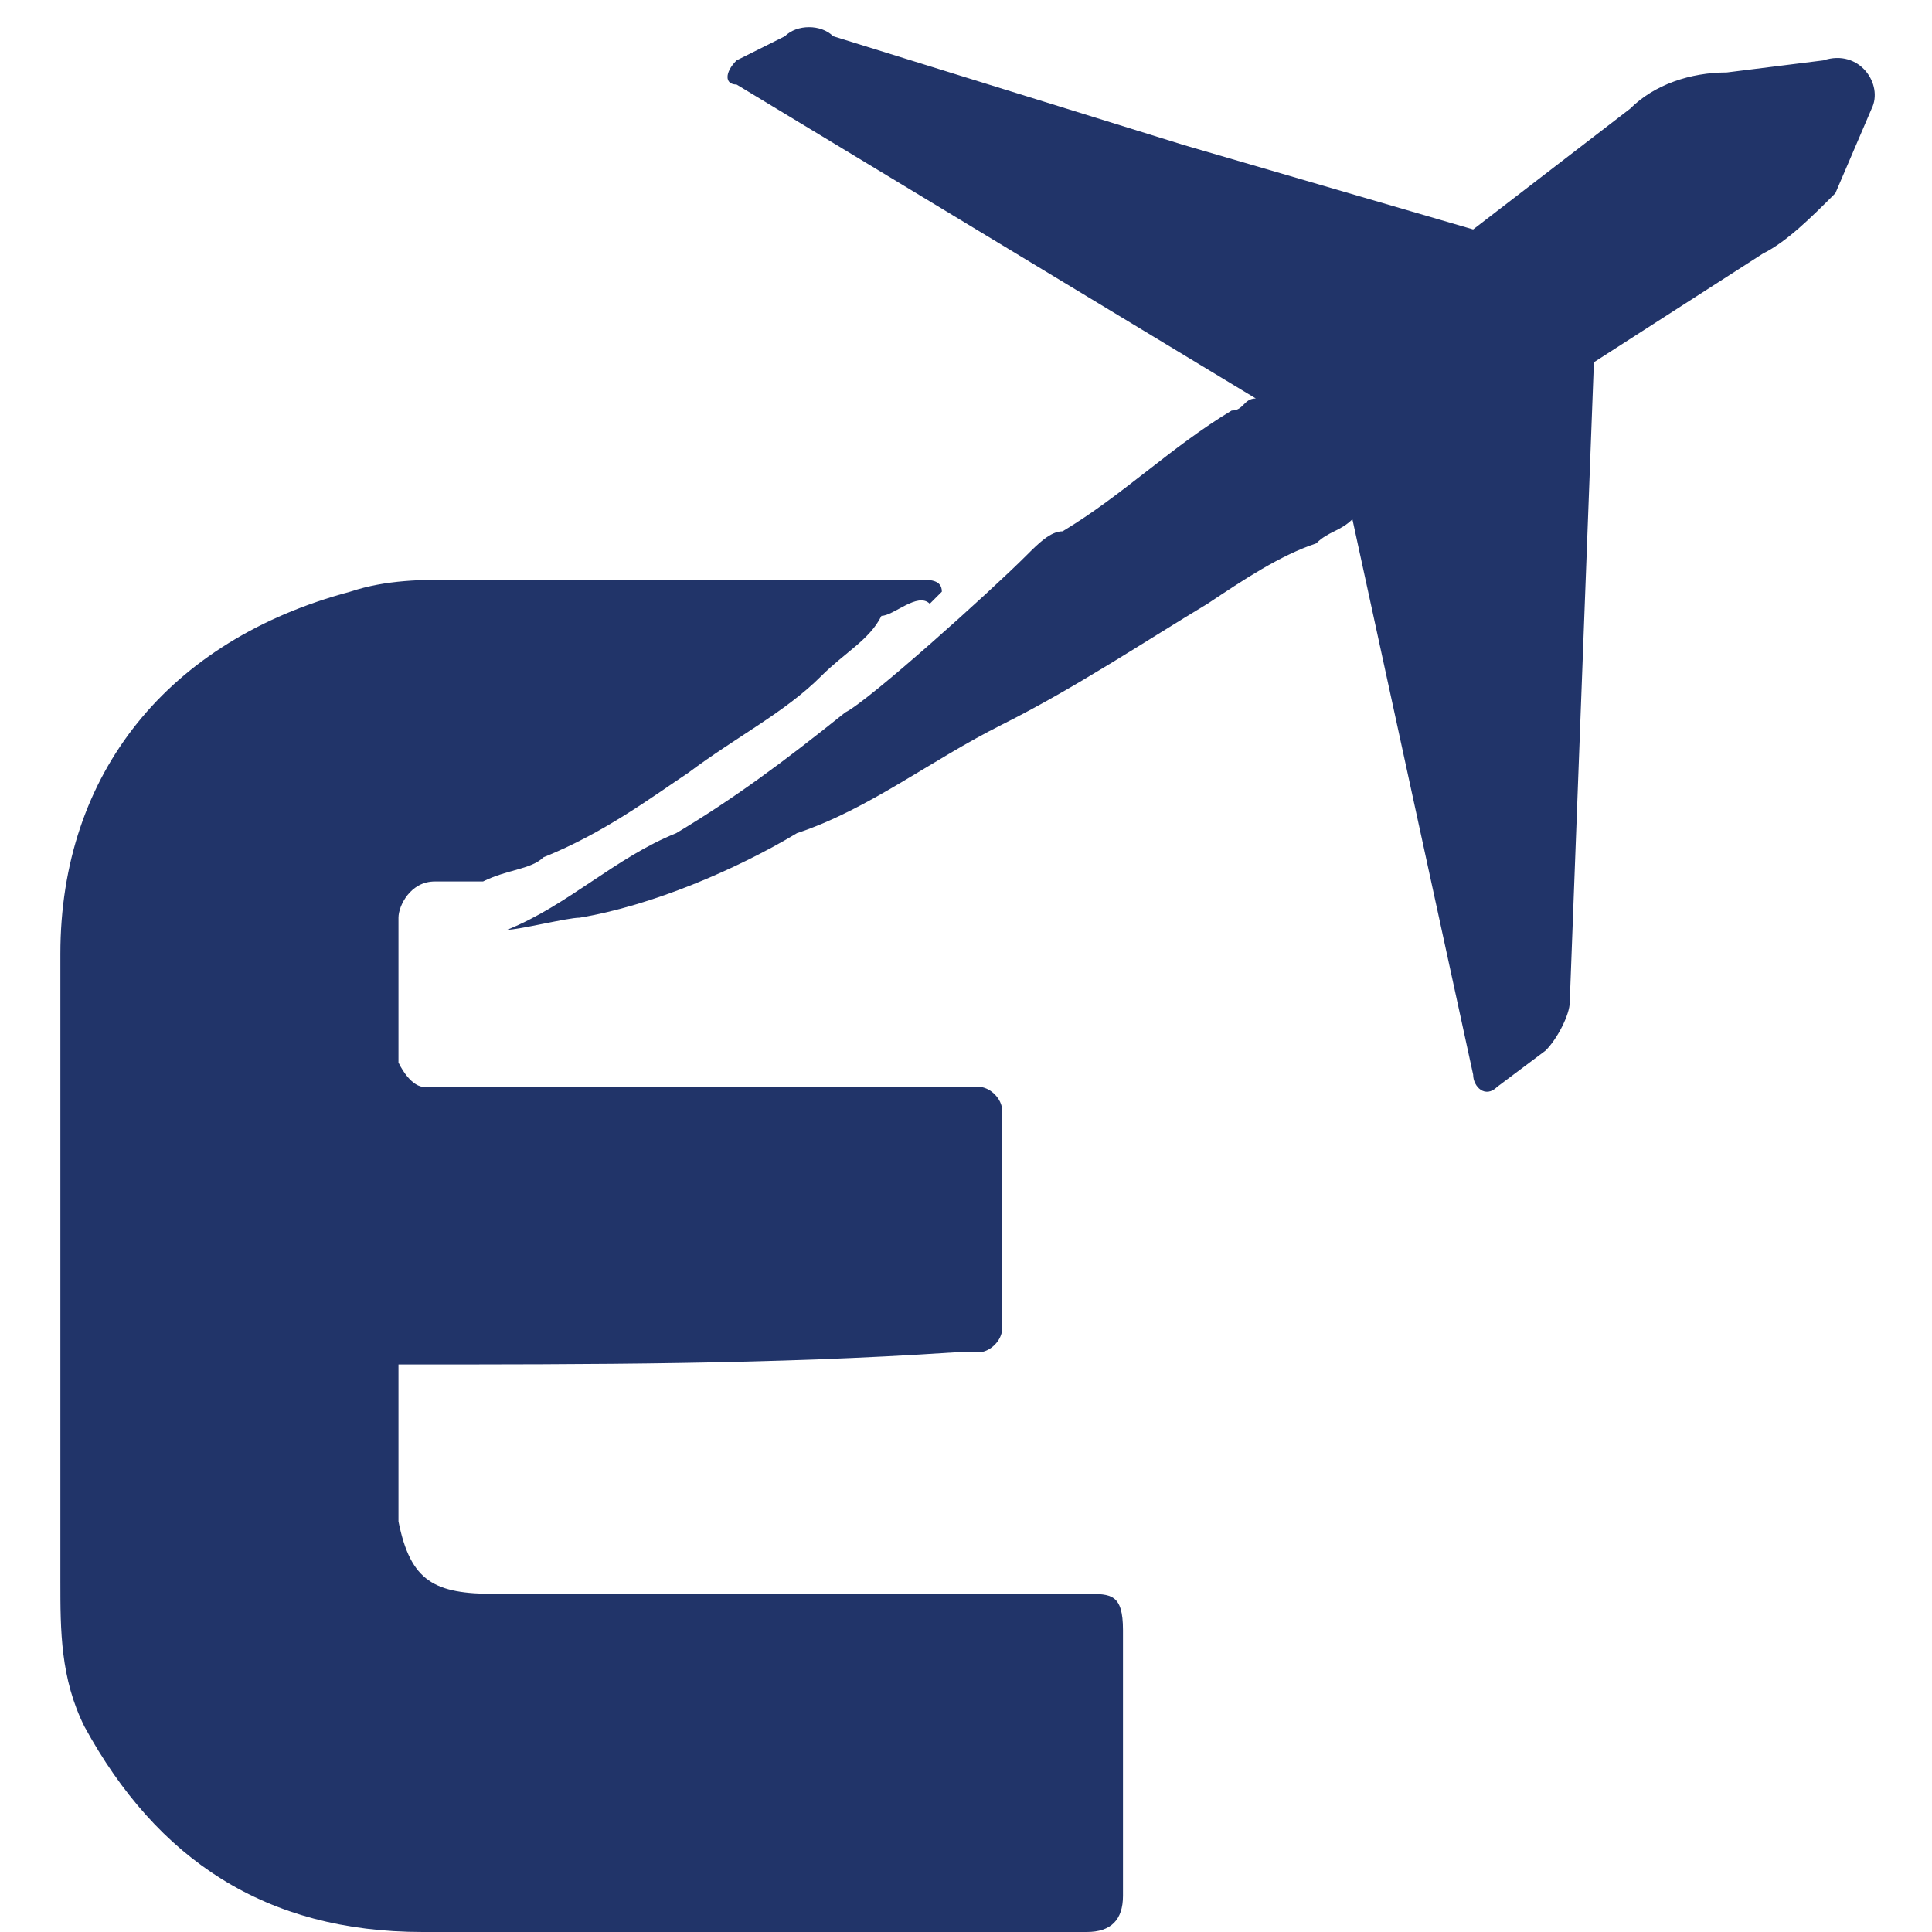
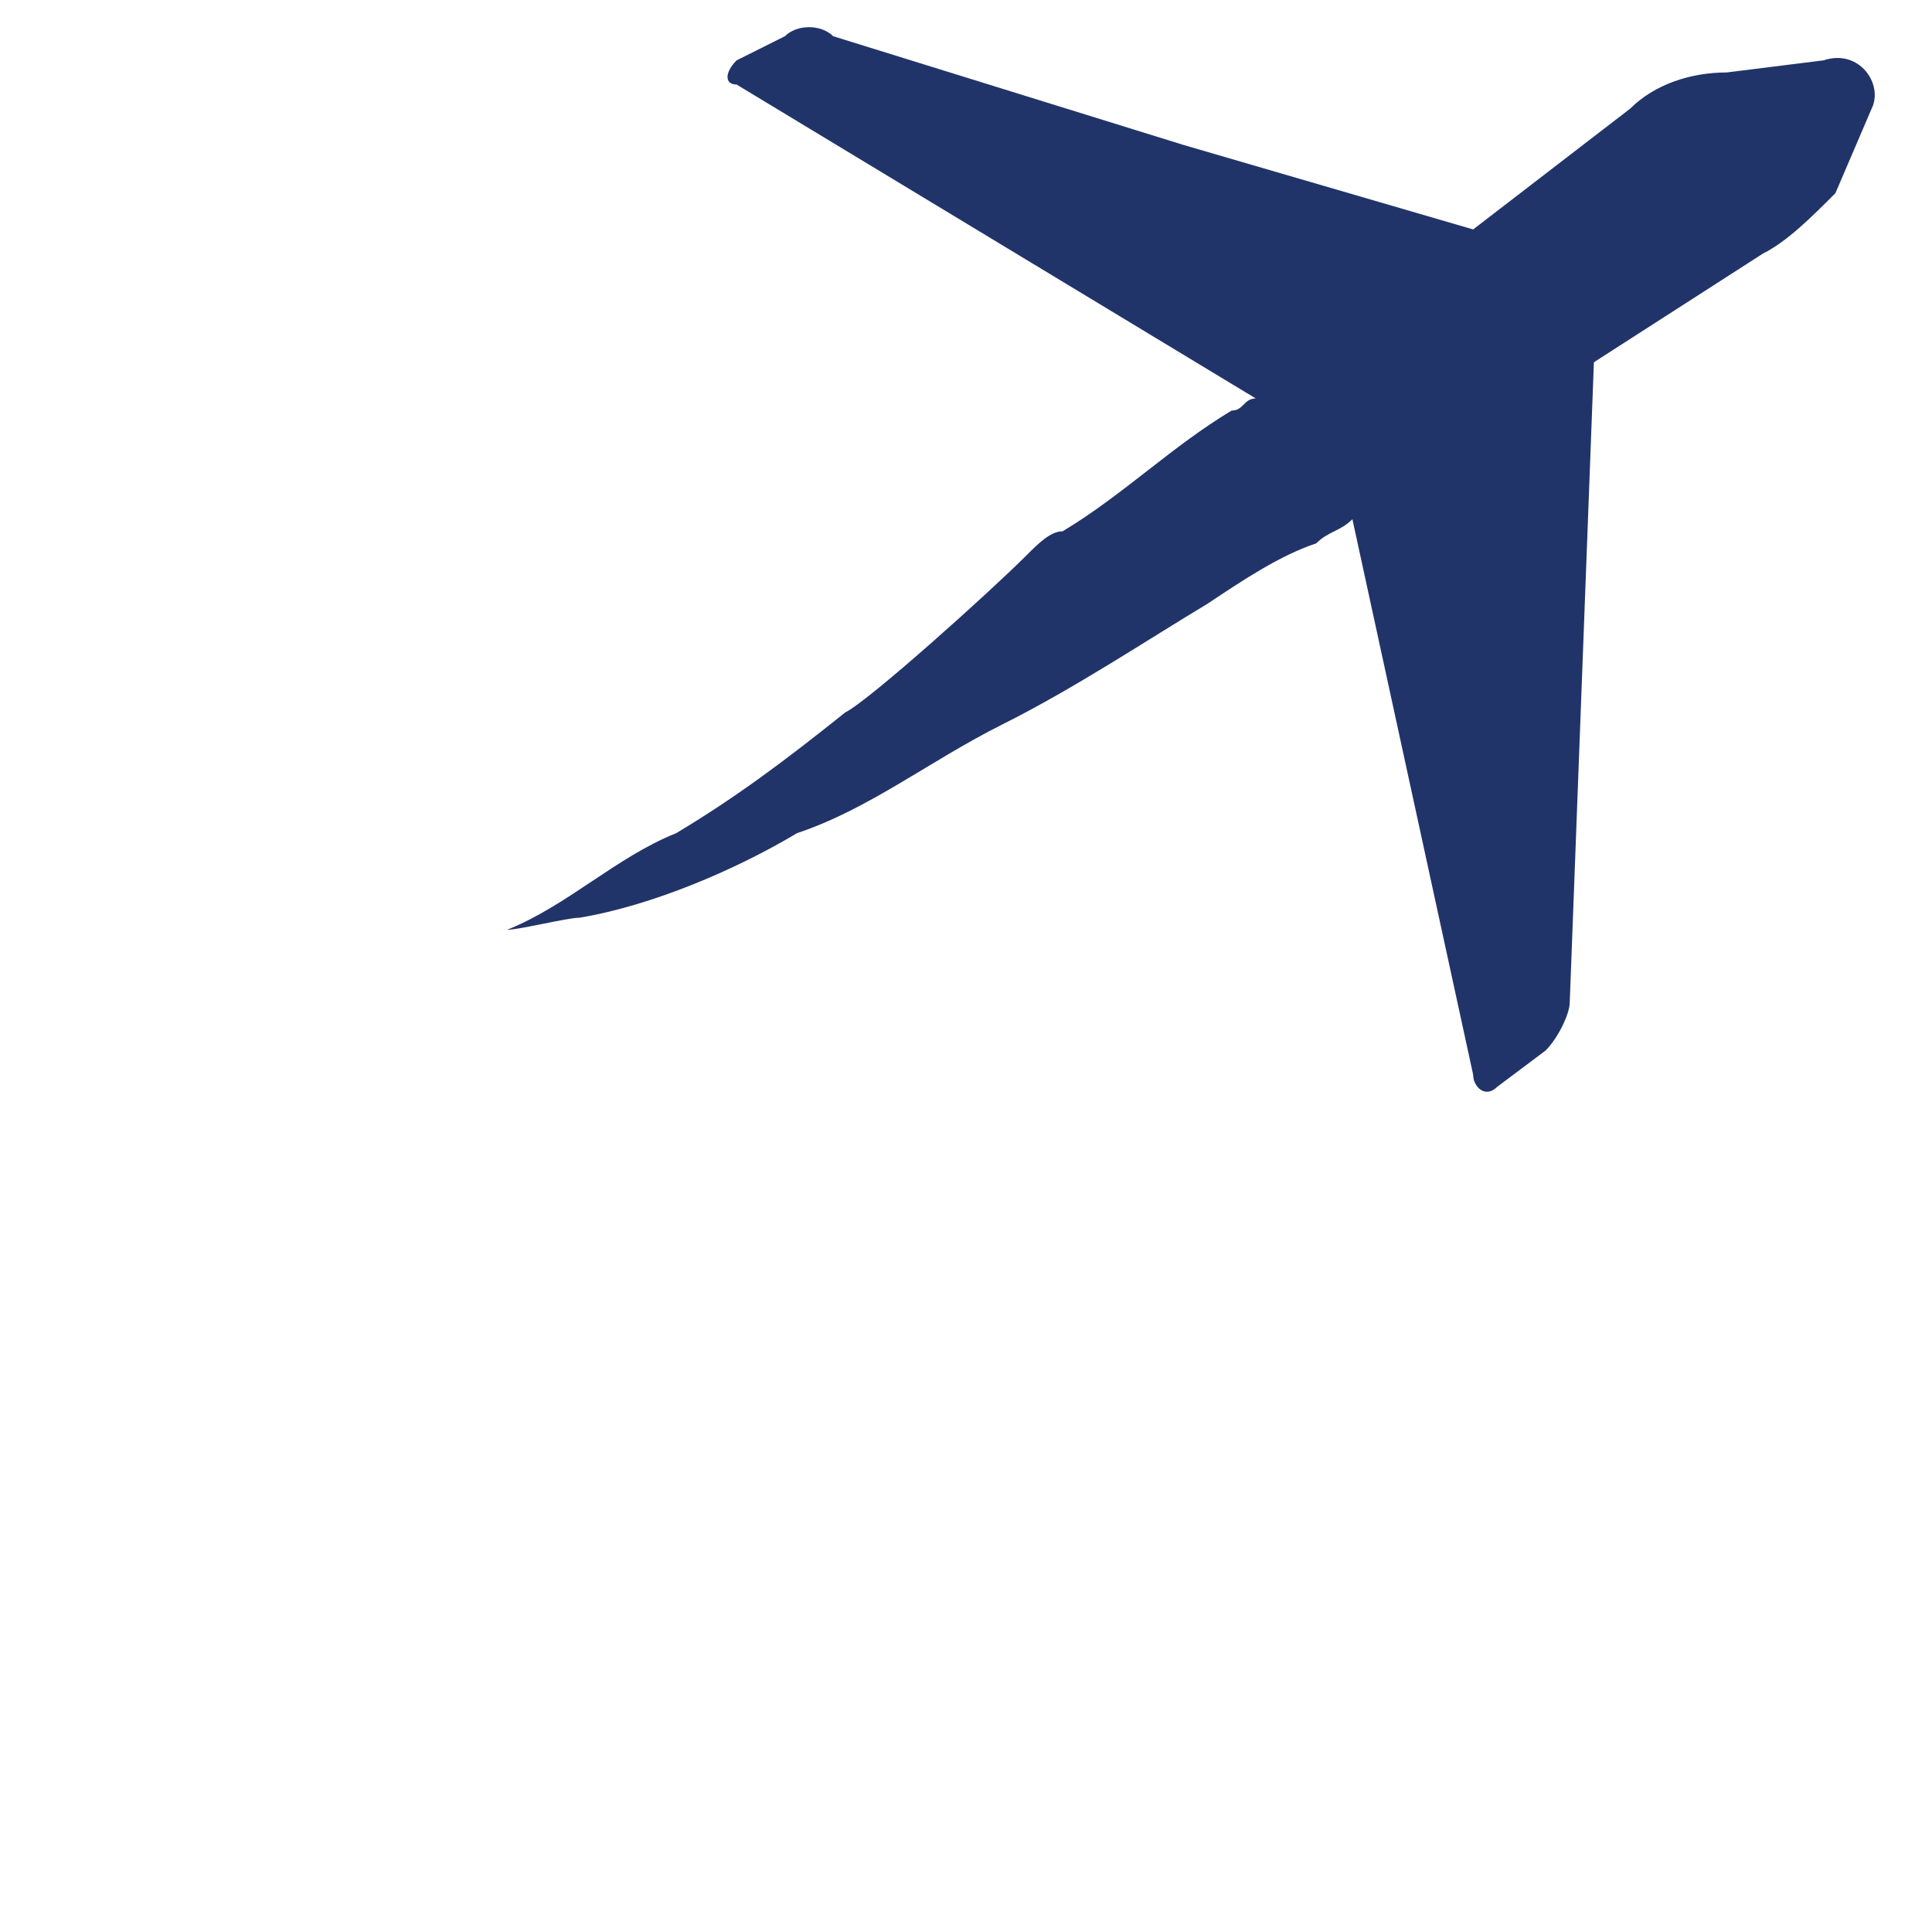
<svg xmlns="http://www.w3.org/2000/svg" version="1.1" id="Layer_1" x="0px" y="0px" viewBox="0 0 16 16" style="enable-background:new 0 0 16 16;" xml:space="preserve">
  <style type="text/css">
	.st0{fill:#213469;}
	.st1{fill:#FFFFFF;}
	.st2{fill:none;stroke:#FFFFFF;stroke-miterlimit:10;}
	.st3{fill:none;}
</style>
  <g>
    <path class="st0" d="M15.5,0.9l-0.3,0.7C15,1.8,14.8,2,14.6,2.1L13.2,3l-0.2,5.3c0,0.1-0.1,0.3-0.2,0.4L12.4,9   c-0.1,0.1-0.2,0-0.2-0.1l-1-4.6c-0.1,0.1-0.2,0.1-0.3,0.2C10.6,4.6,10.3,4.8,10,5C9.5,5.3,8.9,5.7,8.3,6C7.7,6.3,7.2,6.7,6.6,6.9   C6.1,7.2,5.4,7.5,4.8,7.6c-0.1,0-0.5,0.1-0.6,0.1c0.5-0.2,0.9-0.6,1.4-0.8c0.5-0.3,0.9-0.6,1.4-1c0.2-0.1,1.2-1,1.5-1.3   c0.1-0.1,0.2-0.2,0.3-0.2c0.5-0.3,0.9-0.7,1.4-1c0.1,0,0.1-0.1,0.2-0.1L6.1,0.7C6,0.7,6,0.6,6.1,0.5l0.4-0.2c0.1-0.1,0.3-0.1,0.4,0   l2.9,0.9l2.4,0.7l1.3-1c0.2-0.2,0.5-0.3,0.8-0.3l0.8-0.1C15.4,0.4,15.6,0.7,15.5,0.9z" />
-     <path class="st0" d="M3.3,11.3c0,0.4,0,0.8,0,1.3c0.1,0.5,0.3,0.6,0.8,0.6c1.6,0,3.3,0,4.9,0c0.2,0,0.3,0,0.3,0.3   c0,0.7,0,1.4,0,2.2c0,0.2-0.1,0.3-0.3,0.3c-1.8,0-3.7,0-5.5,0c-1.3,0-2.2-0.6-2.8-1.7c-0.2-0.4-0.2-0.8-0.2-1.2c0-1.7,0-3.4,0-5.2   c0-1.5,0.9-2.6,2.4-3c0.3-0.1,0.6-0.1,0.9-0.1c1.3,0,2.5,0,3.8,0c0.1,0,0.2,0,0.2,0.1c0,0,0,0-0.1,0.1C7.6,4.9,7.4,5.1,7.3,5.1   C7.2,5.3,7,5.4,6.8,5.6C6.5,5.9,6.1,6.1,5.7,6.4C5.4,6.6,5,6.9,4.5,7.1C4.4,7.2,4.2,7.2,4,7.3c-0.1,0-0.2,0-0.4,0   c-0.2,0-0.3,0.2-0.3,0.3l0,1c0,0.1,0,0.1,0,0.2C3.4,9,3.5,9,3.5,9C4,9,4.5,9,5,9c0.5,0,1,0,1.5,0C7,9,7.6,9,8.1,9   c0.1,0,0.2,0.1,0.2,0.2l0,1.8c0,0.1-0.1,0.2-0.2,0.2l-0.2,0C6.4,11.3,4.9,11.3,3.3,11.3L3.3,11.3z" />
  </g>
</svg>